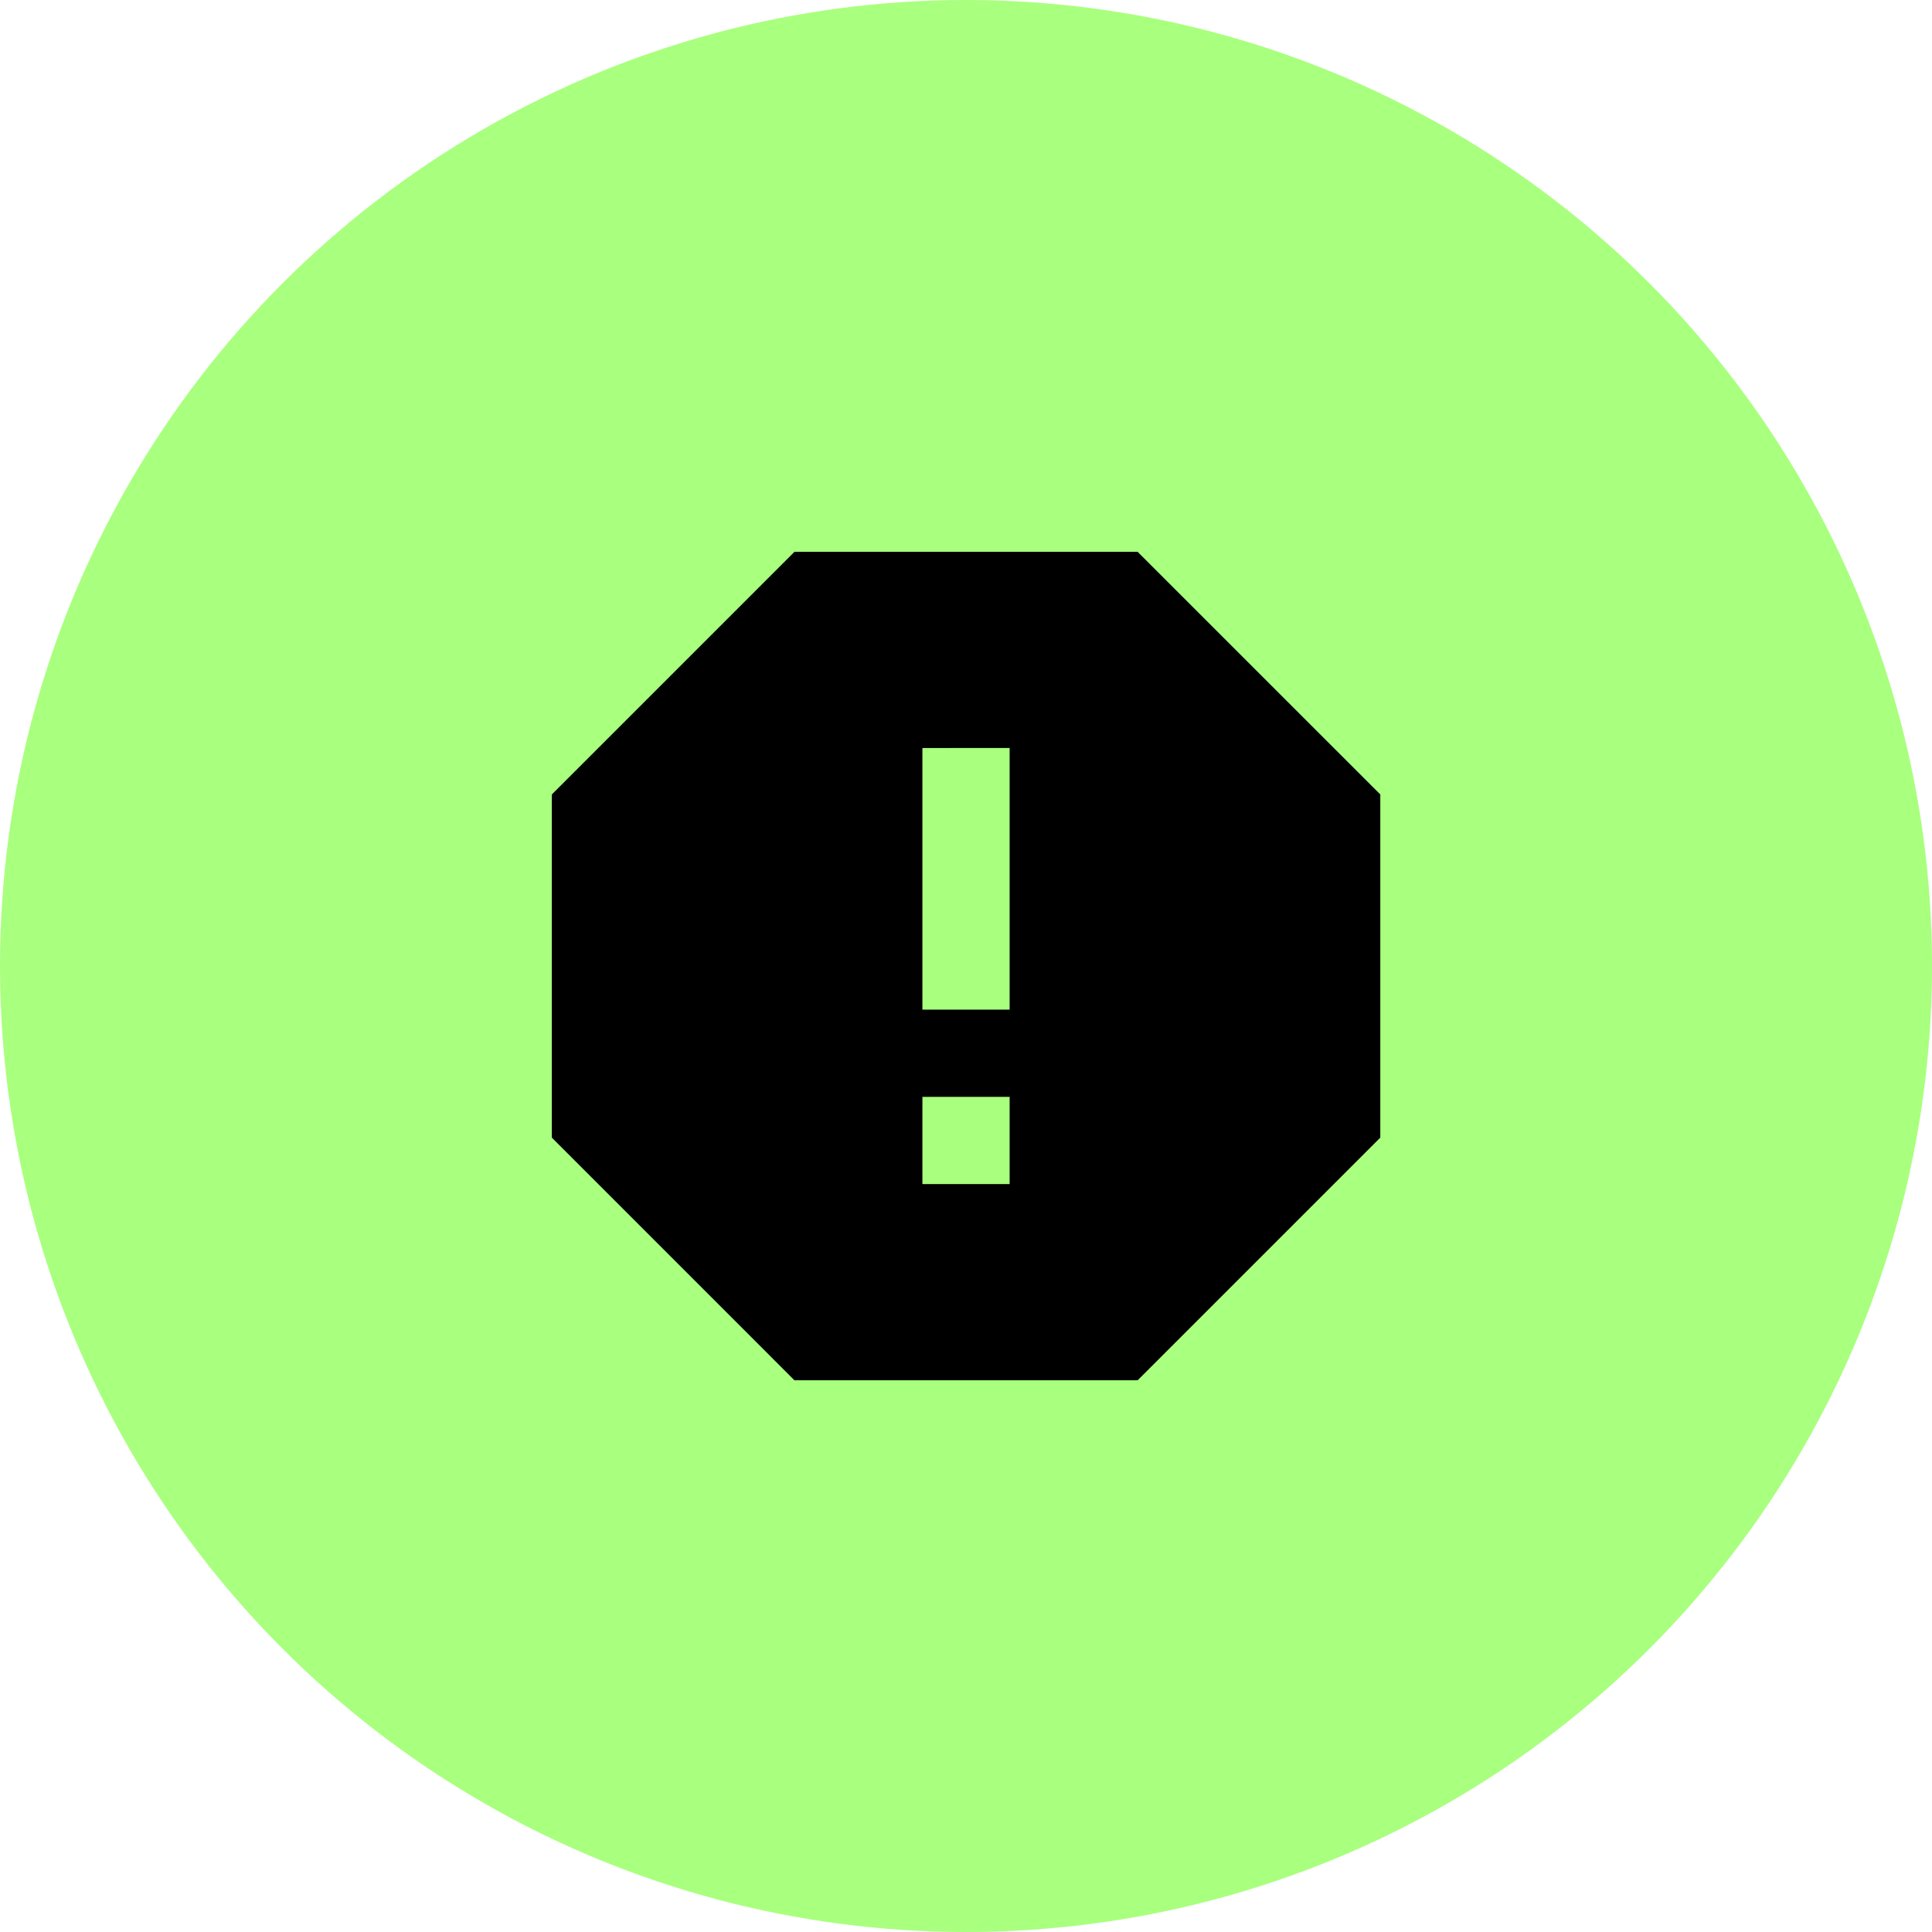
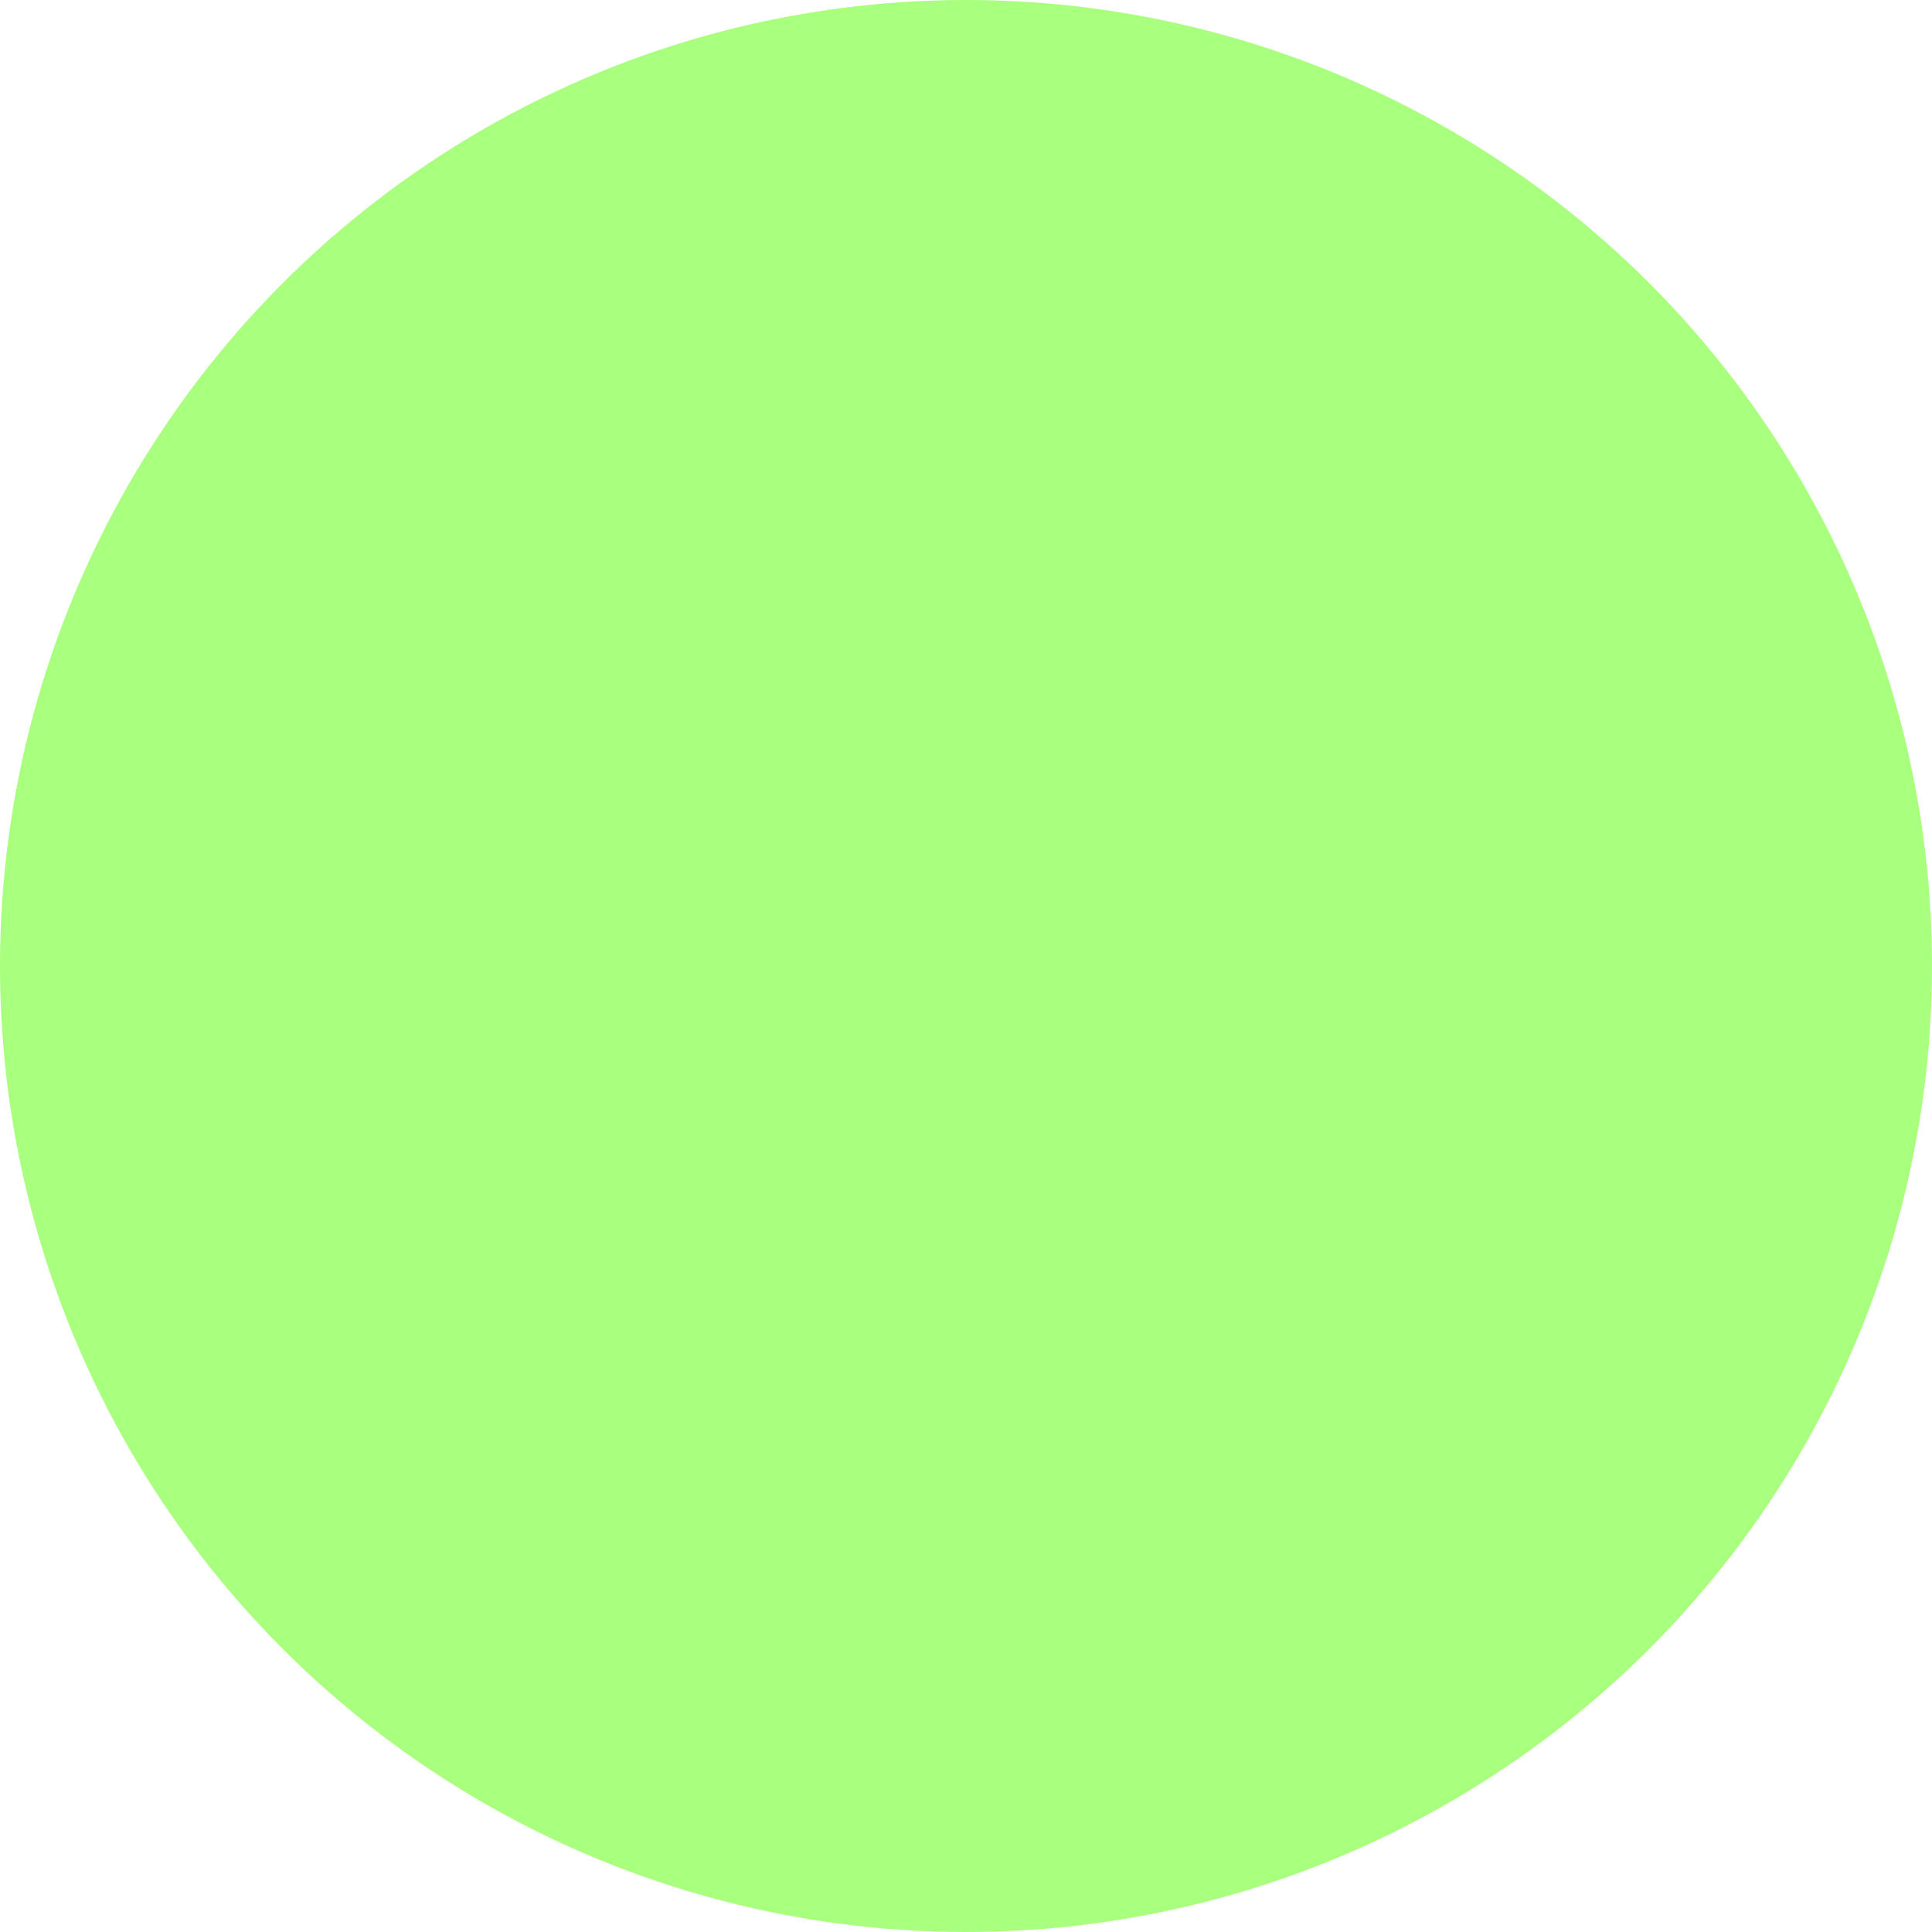
<svg xmlns="http://www.w3.org/2000/svg" width="48" height="48" viewBox="0 0 48 48" fill="none">
  <circle cx="24" cy="24" r="24" fill="#A9FF7E" />
-   <path d="M28.264 13.71L34.293 19.738V28.264L28.264 34.293H19.738L13.71 28.264V19.738L19.738 13.71H28.264ZM22.917 27.251V29.418H25.084V27.251H22.917ZM22.917 18.584V25.084H25.084V18.583L22.917 18.584Z" fill="black" />
</svg>